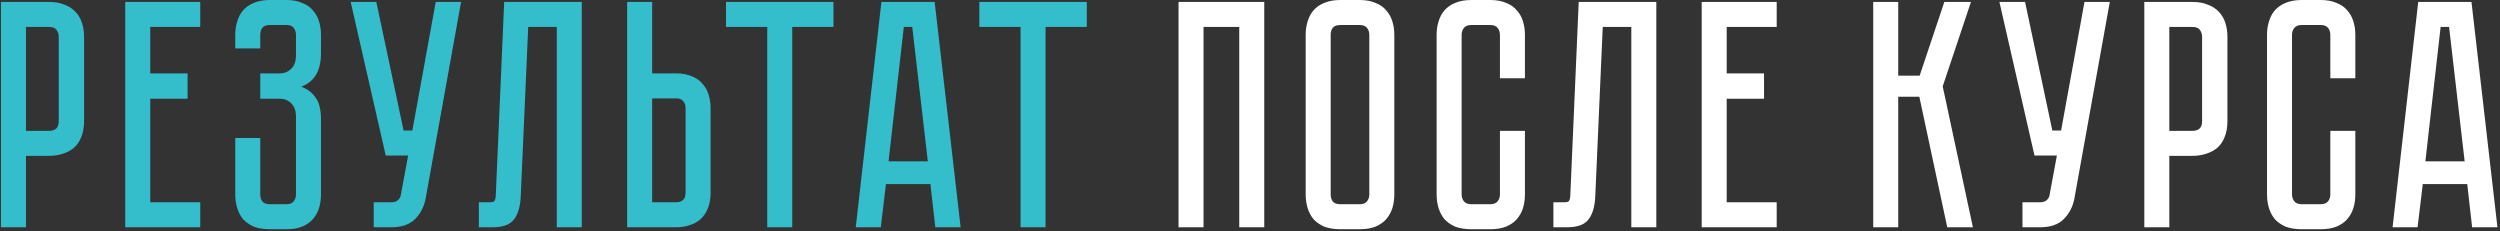
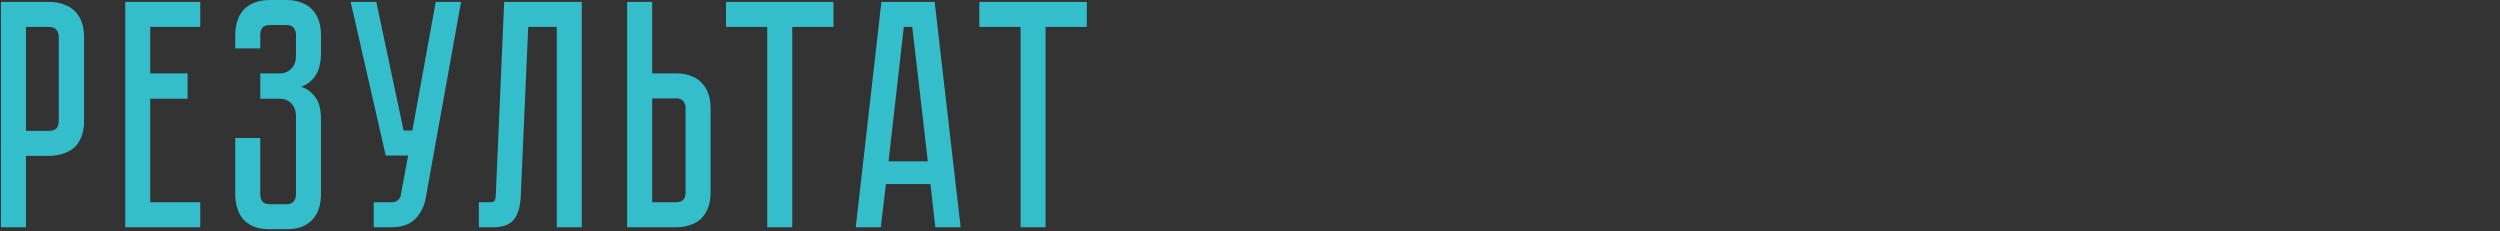
<svg xmlns="http://www.w3.org/2000/svg" width="616" height="57" viewBox="0 0 616 57" fill="none">
  <rect x="0" y="0" width="616" height="57" fill="#333333" stroke="none" />
  <path d="M20.714 29.84C20.714 31.387 20.474 32.72 19.994 33.84C19.568 34.907 18.954 35.787 18.154 36.48C17.354 37.12 16.421 37.6 15.354 37.92C14.341 38.24 13.248 38.4 12.074 38.4H6.394V56H0.234V0.48H12.074C13.621 0.48 14.928 0.72 15.994 1.2C17.114 1.627 18.021 2.24 18.714 3.04C19.408 3.787 19.914 4.693 20.234 5.76C20.554 6.773 20.714 7.867 20.714 9.04V29.84ZM14.474 9.04C14.474 8.4 14.288 7.84 13.914 7.36C13.594 6.88 12.981 6.64 12.074 6.64H6.394V32.24H12.074C12.768 32.24 13.328 32.08 13.754 31.76C14.234 31.387 14.474 30.747 14.474 29.84V9.04ZM49.339 0.48V6.64H37.019V18.08H46.219V24.32H37.019V49.84H49.339V56H30.859V0.48H49.339ZM70.529 -3.8147e-06C72.075 -3.8147e-06 73.382 0.24 74.449 0.72C75.569 1.147 76.449 1.76 77.089 2.56C77.782 3.307 78.289 4.213 78.609 5.28C78.929 6.293 79.089 7.387 79.089 8.56V12.96C79.089 15.413 78.635 17.307 77.729 18.64C76.875 19.92 75.702 20.827 74.209 21.36C75.702 21.893 76.875 22.773 77.729 24C78.635 25.173 79.089 26.987 79.089 29.44V47.92C79.089 49.093 78.929 50.213 78.609 51.28C78.289 52.293 77.782 53.2 77.089 54C76.449 54.747 75.569 55.36 74.449 55.84C73.382 56.267 72.075 56.48 70.529 56.48H66.529C64.982 56.48 63.649 56.267 62.529 55.84C61.462 55.36 60.582 54.747 59.889 54C59.249 53.2 58.769 52.293 58.449 51.28C58.129 50.213 57.969 49.093 57.969 47.92V34H64.129V47.92C64.129 48.56 64.289 49.12 64.609 49.6C64.982 50.08 65.622 50.32 66.529 50.32H70.529C71.435 50.32 72.049 50.08 72.369 49.6C72.742 49.12 72.929 48.56 72.929 47.92V28.72C72.929 27.28 72.529 26.187 71.729 25.44C70.982 24.693 70.049 24.32 68.929 24.32H64.129V18.08H68.929C70.049 18.08 70.982 17.707 71.729 16.96C72.529 16.213 72.929 15.12 72.929 13.68V8.56C72.929 7.92 72.742 7.36 72.369 6.88C72.049 6.4 71.435 6.16 70.529 6.16H66.529C65.622 6.16 64.982 6.4 64.609 6.88C64.289 7.36 64.129 7.92 64.129 8.56V11.92H57.969V8.56C57.969 7.387 58.129 6.293 58.449 5.28C58.769 4.213 59.249 3.307 59.889 2.56C60.582 1.76 61.462 1.147 62.529 0.72C63.649 0.24 64.982 -3.8147e-06 66.529 -3.8147e-06H70.529ZM104.886 48.88C104.513 50.907 103.633 52.613 102.246 54C100.913 55.333 98.966 56 96.406 56H92.086V49.84H96.406C97.1 49.84 97.633 49.68 98.006 49.36C98.38 49.04 98.62 48.667 98.726 48.24L100.566 38.32H95.046L86.406 0.48H92.726L99.446 32.16H101.606L107.366 0.48H113.606L104.886 48.88ZM143.351 0.48V56H137.191V6.64H130.151L128.311 48.32C128.204 50.88 127.644 52.8 126.631 54.08C125.671 55.36 123.911 56 121.351 56H117.991V49.84H120.551C121.191 49.84 121.591 49.76 121.751 49.6C121.964 49.387 122.097 48.96 122.151 48.32L124.231 0.48H143.351ZM175.091 47.44C175.091 48.987 174.851 50.32 174.371 51.44C173.945 52.507 173.331 53.387 172.531 54.08C171.785 54.72 170.878 55.2 169.811 55.52C168.798 55.84 167.705 56 166.531 56H154.531V0.48H160.691V18.08H166.531C168.078 18.08 169.385 18.32 170.451 18.8C171.571 19.227 172.451 19.84 173.091 20.64C173.785 21.387 174.291 22.293 174.611 23.36C174.931 24.373 175.091 25.467 175.091 26.64V47.44ZM168.931 26.64C168.931 25.947 168.745 25.387 168.371 24.96C168.051 24.48 167.438 24.24 166.531 24.24H160.691V49.84H166.531C167.225 49.84 167.785 49.68 168.211 49.36C168.691 48.987 168.931 48.347 168.931 47.44V26.64ZM205.368 0.48V6.64H195.208V56H189.048V6.64H178.887V0.48H205.368ZM229.259 45.36H218.299L217.019 56H210.859L217.179 0.48H230.299L236.699 56H230.459L229.259 45.36ZM228.619 39.76L224.779 6.64H222.699L218.939 39.76H228.619ZM267.789 0.48V6.64H257.629V56H251.469V6.64H241.309V0.48H267.789Z" fill="#34BECB" />
-   <path d="M311.511 0.48V56H305.351V6.64H296.551V56H290.391V0.48H311.511ZM334.999 -3.8147e-06C336.545 -3.8147e-06 337.852 0.24 338.919 0.72C340.039 1.147 340.919 1.76 341.559 2.56C342.252 3.307 342.759 4.213 343.079 5.28C343.399 6.293 343.559 7.387 343.559 8.56V47.92C343.559 49.093 343.399 50.213 343.079 51.28C342.759 52.293 342.252 53.2 341.559 54C340.919 54.747 340.039 55.36 338.919 55.84C337.852 56.267 336.545 56.48 334.999 56.48H330.279C328.732 56.48 327.399 56.267 326.279 55.84C325.212 55.36 324.332 54.747 323.639 54C322.999 53.2 322.519 52.293 322.199 51.28C321.879 50.213 321.719 49.093 321.719 47.92V8.56C321.719 7.387 321.879 6.293 322.199 5.28C322.519 4.213 322.999 3.307 323.639 2.56C324.332 1.76 325.212 1.147 326.279 0.72C327.399 0.24 328.732 -3.8147e-06 330.279 -3.8147e-06H334.999ZM334.999 50.32C335.852 50.32 336.465 50.08 336.839 49.6C337.212 49.12 337.399 48.56 337.399 47.92V8.56C337.399 7.92 337.212 7.36 336.839 6.88C336.465 6.4 335.852 6.16 334.999 6.16H330.279C329.372 6.16 328.732 6.4 328.359 6.88C328.039 7.36 327.879 7.92 327.879 8.56V47.92C327.879 48.56 328.039 49.12 328.359 49.6C328.732 50.08 329.372 50.32 330.279 50.32H334.999ZM369.584 32.24H375.744V47.92C375.744 49.093 375.584 50.213 375.264 51.28C374.944 52.293 374.438 53.2 373.744 54C373.104 54.747 372.224 55.36 371.104 55.84C370.038 56.267 368.731 56.48 367.184 56.48H362.544C360.998 56.48 359.664 56.267 358.544 55.84C357.478 55.36 356.598 54.747 355.904 54C355.264 53.2 354.784 52.293 354.464 51.28C354.144 50.213 353.984 49.093 353.984 47.92V8.56C353.984 7.387 354.144 6.293 354.464 5.28C354.784 4.213 355.264 3.307 355.904 2.56C356.598 1.76 357.478 1.147 358.544 0.72C359.664 0.24 360.998 -3.8147e-06 362.544 -3.8147e-06H367.184C368.731 -3.8147e-06 370.038 0.24 371.104 0.72C372.224 1.147 373.104 1.76 373.744 2.56C374.438 3.307 374.944 4.213 375.264 5.28C375.584 6.293 375.744 7.387 375.744 8.56V19.28H369.584V8.56C369.584 7.92 369.398 7.36 369.024 6.88C368.651 6.4 368.038 6.16 367.184 6.16H362.544C361.691 6.16 361.078 6.4 360.704 6.88C360.331 7.36 360.144 7.92 360.144 8.56V47.92C360.144 48.56 360.331 49.12 360.704 49.6C361.078 50.08 361.691 50.32 362.544 50.32H367.184C368.038 50.32 368.651 50.08 369.024 49.6C369.398 49.12 369.584 48.56 369.584 47.92V32.24ZM408.116 0.48V56H401.956V6.64H394.916L393.076 48.32C392.97 50.88 392.41 52.8 391.396 54.08C390.436 55.36 388.676 56 386.116 56H382.756V49.84H385.316C385.956 49.84 386.356 49.76 386.516 49.6C386.73 49.387 386.863 48.96 386.916 48.32L388.996 0.48H408.116ZM437.777 0.48V6.64H425.457V18.08H434.657V24.32H425.457V49.84H437.777V56H419.297V0.48H437.777ZM461.562 0.48H467.723V18.64H473.003L479.083 0.48H485.643L478.683 21.28L486.123 56H479.803L472.923 23.84H467.723V56H461.562V0.48ZM511.136 48.88C510.763 50.907 509.883 52.613 508.496 54C507.163 55.333 505.216 56 502.656 56H498.336V49.84H502.656C503.35 49.84 503.883 49.68 504.256 49.36C504.63 49.04 504.87 48.667 504.976 48.24L506.816 38.32H501.296L492.656 0.48H498.976L505.696 32.16H507.856L513.616 0.48H519.856L511.136 48.88ZM548.839 29.84C548.839 31.387 548.599 32.72 548.119 33.84C547.693 34.907 547.079 35.787 546.279 36.48C545.479 37.12 544.546 37.6 543.479 37.92C542.466 38.24 541.373 38.4 540.199 38.4H534.519V56H528.359V0.48H540.199C541.746 0.48 543.053 0.72 544.119 1.2C545.239 1.627 546.146 2.24 546.839 3.04C547.533 3.787 548.039 4.693 548.359 5.76C548.679 6.773 548.839 7.867 548.839 9.04V29.84ZM542.599 9.04C542.599 8.4 542.413 7.84 542.039 7.36C541.719 6.88 541.106 6.64 540.199 6.64H534.519V32.24H540.199C540.893 32.24 541.453 32.08 541.879 31.76C542.359 31.387 542.599 30.747 542.599 29.84V9.04ZM574.194 32.24H580.354V47.92C580.354 49.093 580.194 50.213 579.874 51.28C579.554 52.293 579.047 53.2 578.354 54C577.714 54.747 576.834 55.36 575.714 55.84C574.647 56.267 573.34 56.48 571.794 56.48H567.154C565.607 56.48 564.274 56.267 563.154 55.84C562.087 55.36 561.207 54.747 560.514 54C559.874 53.2 559.394 52.293 559.074 51.28C558.754 50.213 558.594 49.093 558.594 47.92V8.56C558.594 7.387 558.754 6.293 559.074 5.28C559.394 4.213 559.874 3.307 560.514 2.56C561.207 1.76 562.087 1.147 563.154 0.72C564.274 0.24 565.607 -3.8147e-06 567.154 -3.8147e-06H571.794C573.34 -3.8147e-06 574.647 0.24 575.714 0.72C576.834 1.147 577.714 1.76 578.354 2.56C579.047 3.307 579.554 4.213 579.874 5.28C580.194 6.293 580.354 7.387 580.354 8.56V19.28H574.194V8.56C574.194 7.92 574.007 7.36 573.634 6.88C573.26 6.4 572.647 6.16 571.794 6.16H567.154C566.3 6.16 565.687 6.4 565.314 6.88C564.94 7.36 564.754 7.92 564.754 8.56V47.92C564.754 48.56 564.94 49.12 565.314 49.6C565.687 50.08 566.3 50.32 567.154 50.32H571.794C572.647 50.32 573.26 50.08 573.634 49.6C574.007 49.12 574.194 48.56 574.194 47.92V32.24ZM607.931 45.36H596.971L595.691 56H589.531L595.851 0.48H608.971L615.371 56H609.131L607.931 45.36ZM607.291 39.76L603.451 6.64H601.371L597.611 39.76H607.291Z" fill="white" />
</svg>